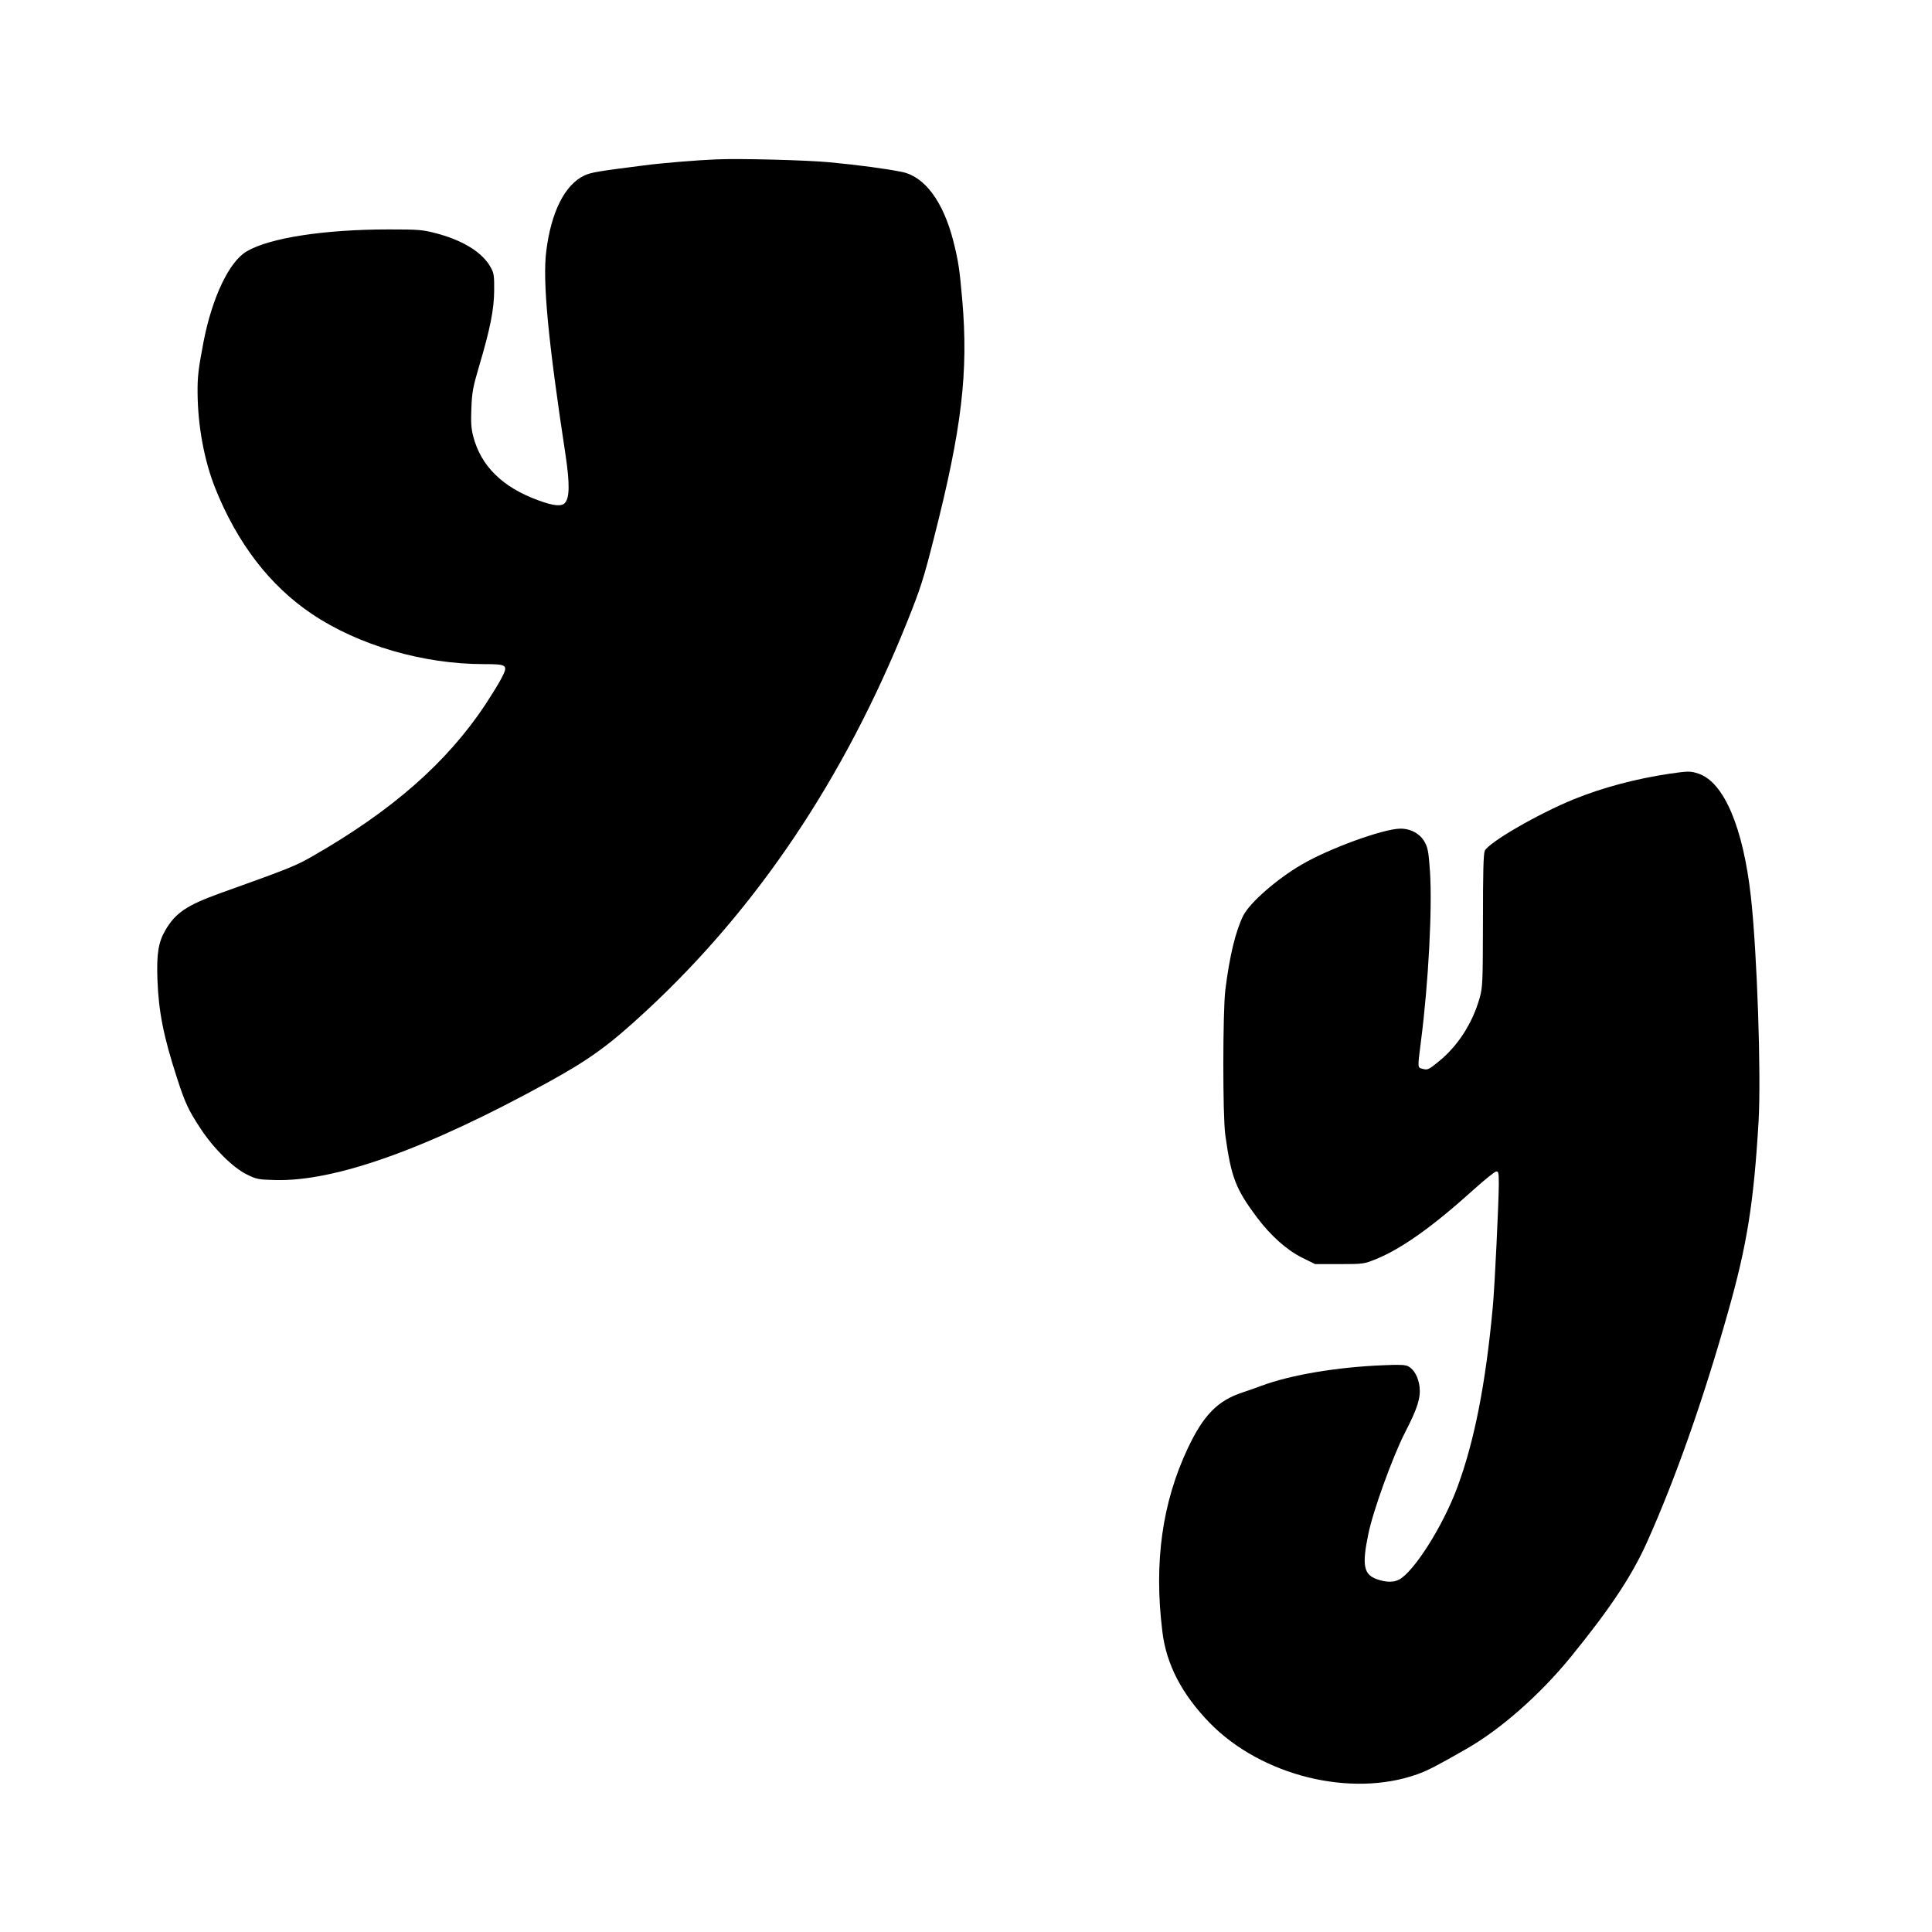
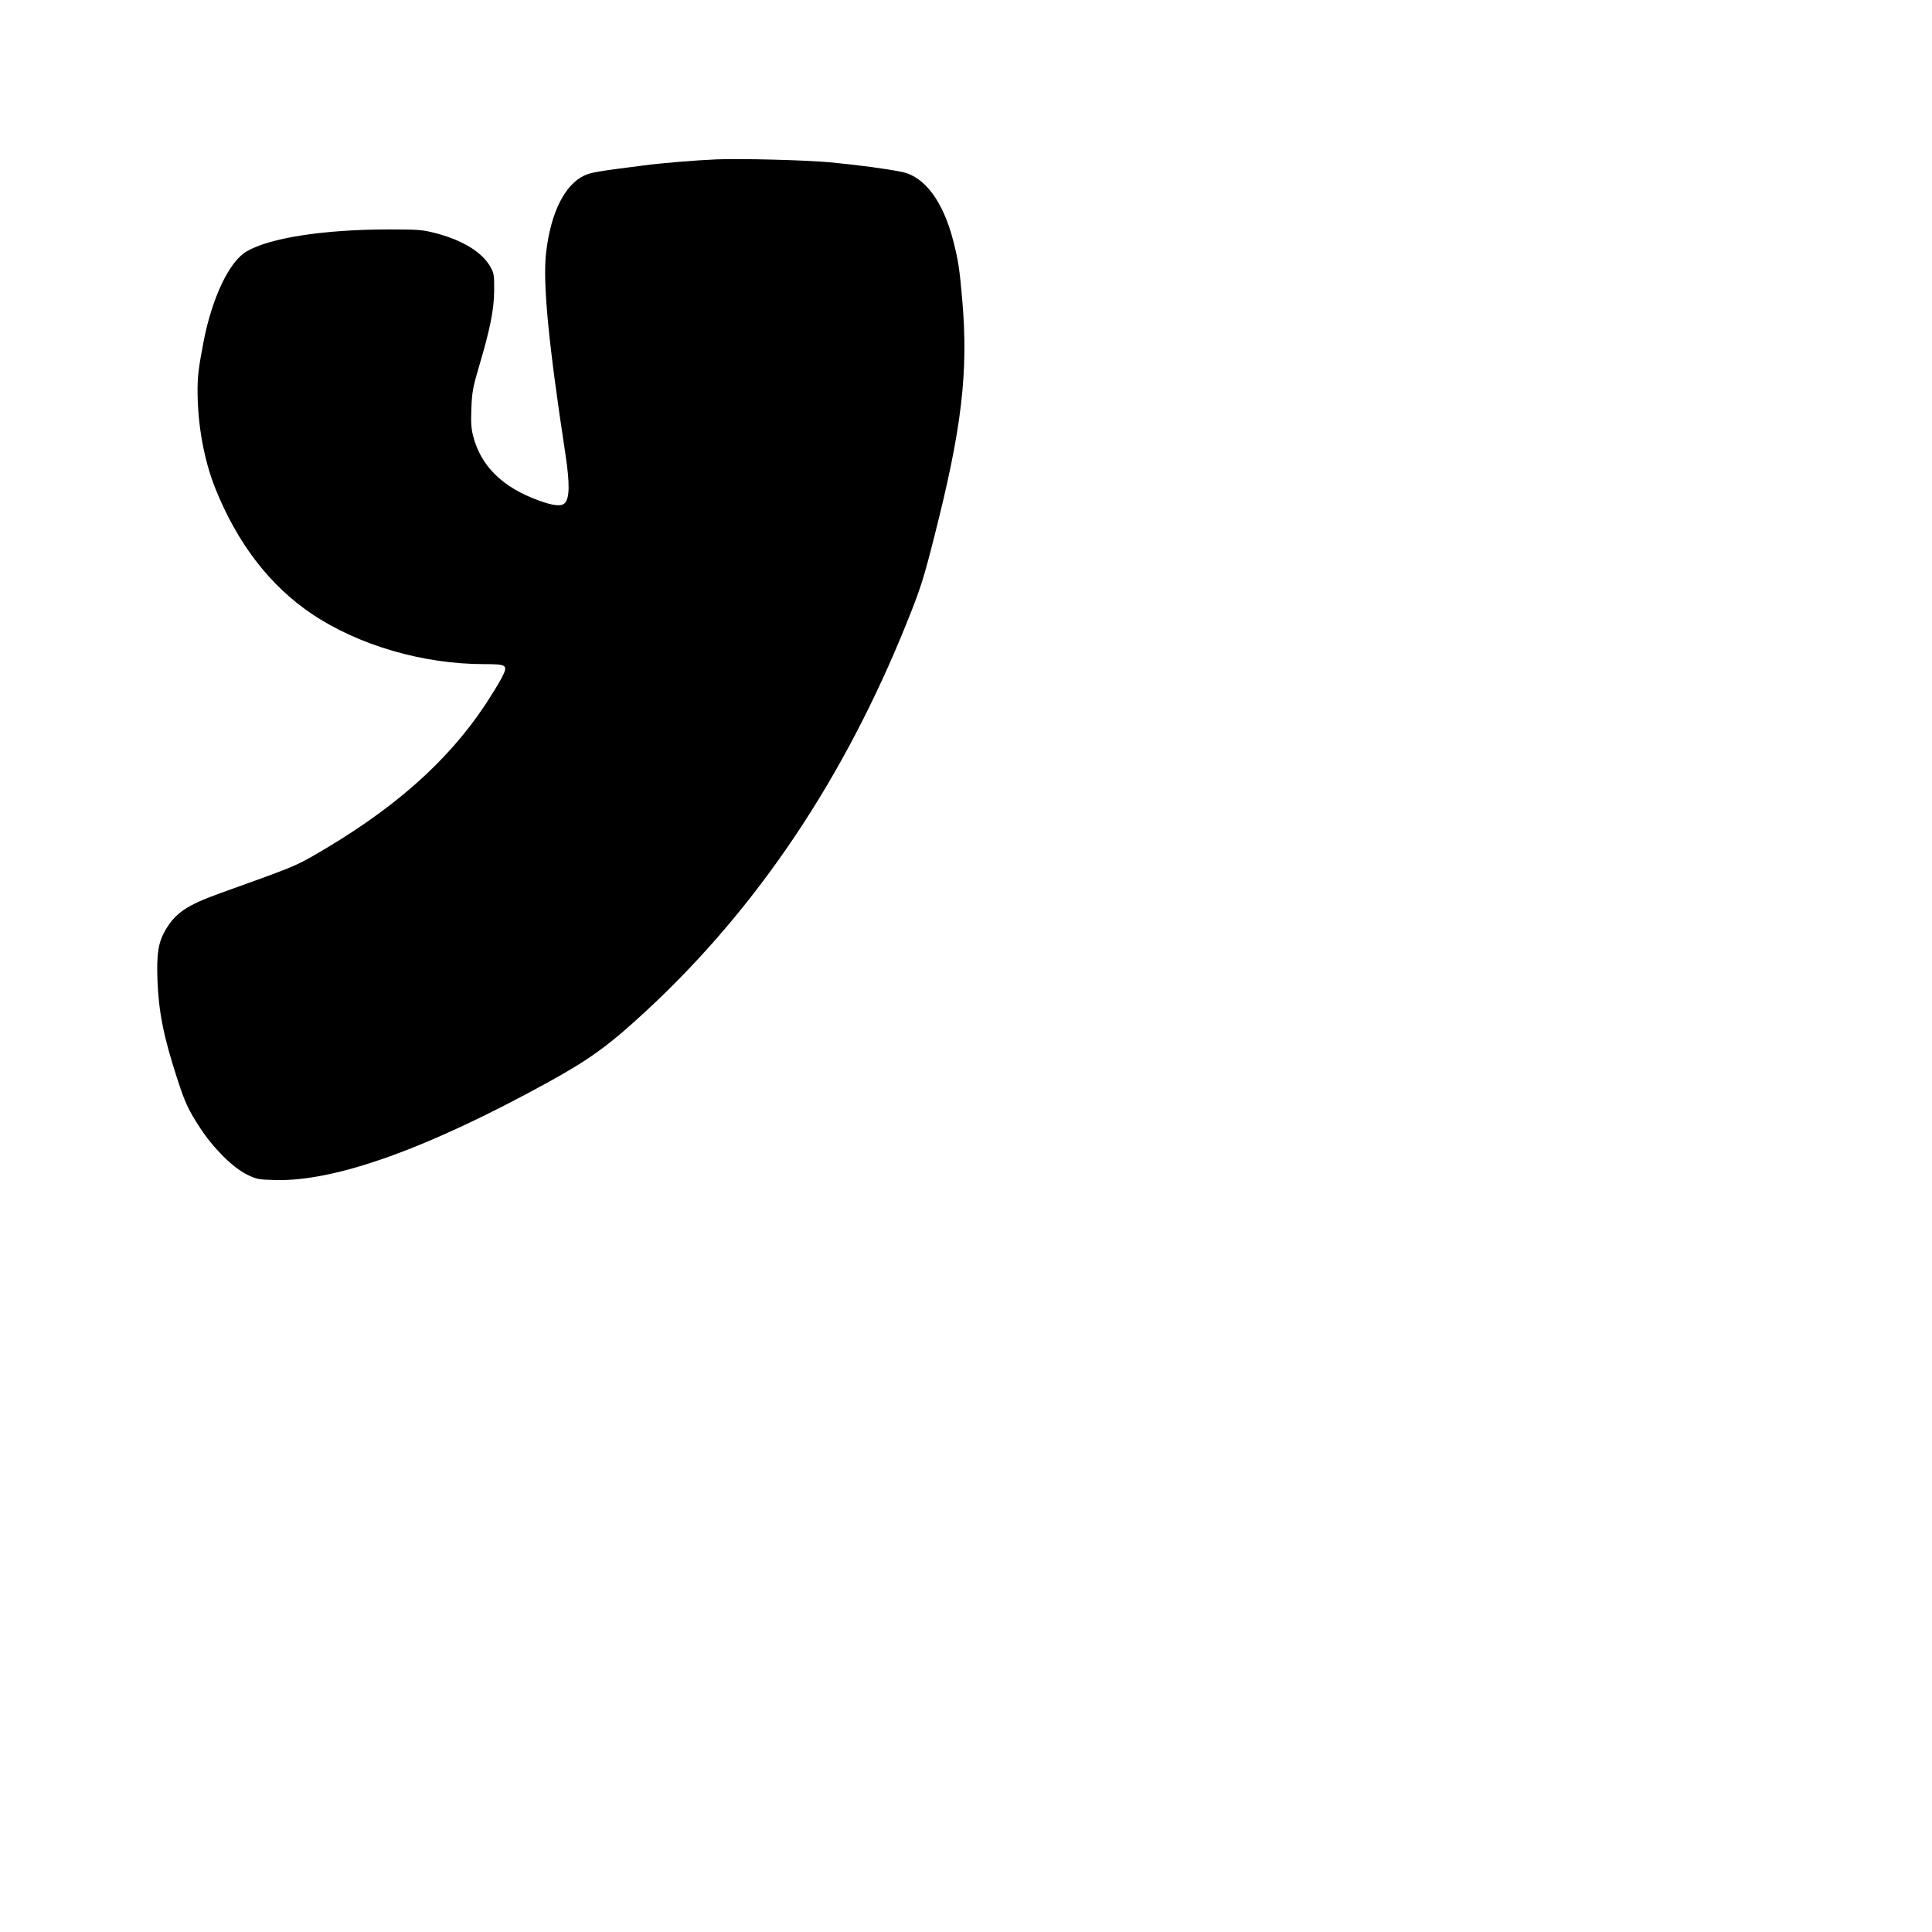
<svg xmlns="http://www.w3.org/2000/svg" version="1.0" width="1280pt" height="1280pt" viewBox="0 0 1280 1280" preserveAspectRatio="xMidYMid meet">
  <g transform="translate(0,1280) scale(0.1,-0.1)" fill="#000000" stroke="none">
    <path d="M4745 11744 c-125 -5 -359 -24 -480 -40 -299 -38 -350 -46 -394 -67 -129 -61 -220 -242 -252 -502 -25 -199 13 -597 128 -1350 28 -188 27 -283 -4 -317 -22 -25 -76 -20 -176 17 -237 86 -381 227 -432 425 -13 50 -16 92 -12 185 4 105 10 140 51 278 74 250 99 376 100 502 1 95 -2 116 -21 150 -53 101 -185 183 -366 230 -89 23 -115 25 -310 25 -430 0 -790 -56 -942 -145 -116 -67 -229 -305 -286 -597 -35 -183 -41 -233 -40 -343 2 -219 44 -445 116 -627 146 -366 362 -648 642 -836 308 -207 736 -332 1139 -332 157 0 163 -5 114 -98 -19 -36 -67 -113 -105 -171 -255 -384 -619 -703 -1145 -1004 -112 -64 -148 -79 -612 -245 -221 -80 -294 -129 -362 -244 -47 -81 -59 -156 -53 -328 8 -213 40 -375 129 -650 54 -167 76 -214 154 -333 88 -135 216 -262 309 -308 65 -32 77 -34 185 -37 398 -12 1008 206 1810 647 281 155 406 246 655 477 733 680 1308 1537 1723 2569 91 226 111 290 181 566 183 718 228 1094 186 1574 -17 198 -26 259 -59 388 -67 262 -190 428 -341 458 -103 21 -281 45 -480 64 -148 14 -594 26 -750 19z" />
-     <path d="M11068 7675 c-229 -34 -448 -92 -643 -171 -237 -97 -563 -286 -588 -341 -9 -21 -12 -141 -12 -463 -1 -415 -2 -439 -22 -512 -47 -166 -143 -316 -268 -418 -69 -57 -77 -60 -107 -52 -38 10 -37 -1 -14 182 50 387 76 884 60 1126 -9 129 -14 157 -35 195 -30 55 -92 89 -160 89 -112 0 -473 -131 -655 -238 -164 -95 -344 -253 -387 -338 -51 -103 -91 -268 -119 -494 -17 -146 -18 -831 0 -960 39 -280 68 -356 209 -545 92 -122 198 -217 301 -268 l85 -42 161 0 c158 0 162 1 240 32 171 69 379 217 651 463 70 63 136 116 146 118 17 3 19 -4 19 -85 -1 -127 -27 -678 -40 -813 -47 -509 -122 -891 -236 -1197 -94 -253 -287 -558 -386 -609 -36 -18 -83 -18 -142 2 -91 31 -104 90 -61 298 30 152 162 516 244 676 83 161 104 229 96 302 -8 63 -36 115 -75 136 -19 10 -58 12 -163 7 -308 -12 -616 -64 -809 -136 -46 -17 -103 -37 -128 -45 -163 -54 -257 -150 -360 -368 -170 -360 -226 -757 -169 -1216 26 -217 130 -416 314 -605 342 -350 935 -497 1375 -340 69 25 126 54 325 168 226 129 484 356 686 602 264 324 409 541 511 768 189 422 372 941 536 1522 127 447 171 726 203 1265 18 313 -10 1124 -51 1490 -51 457 -178 757 -346 814 -54 18 -66 18 -186 1z" />
  </g>
</svg>